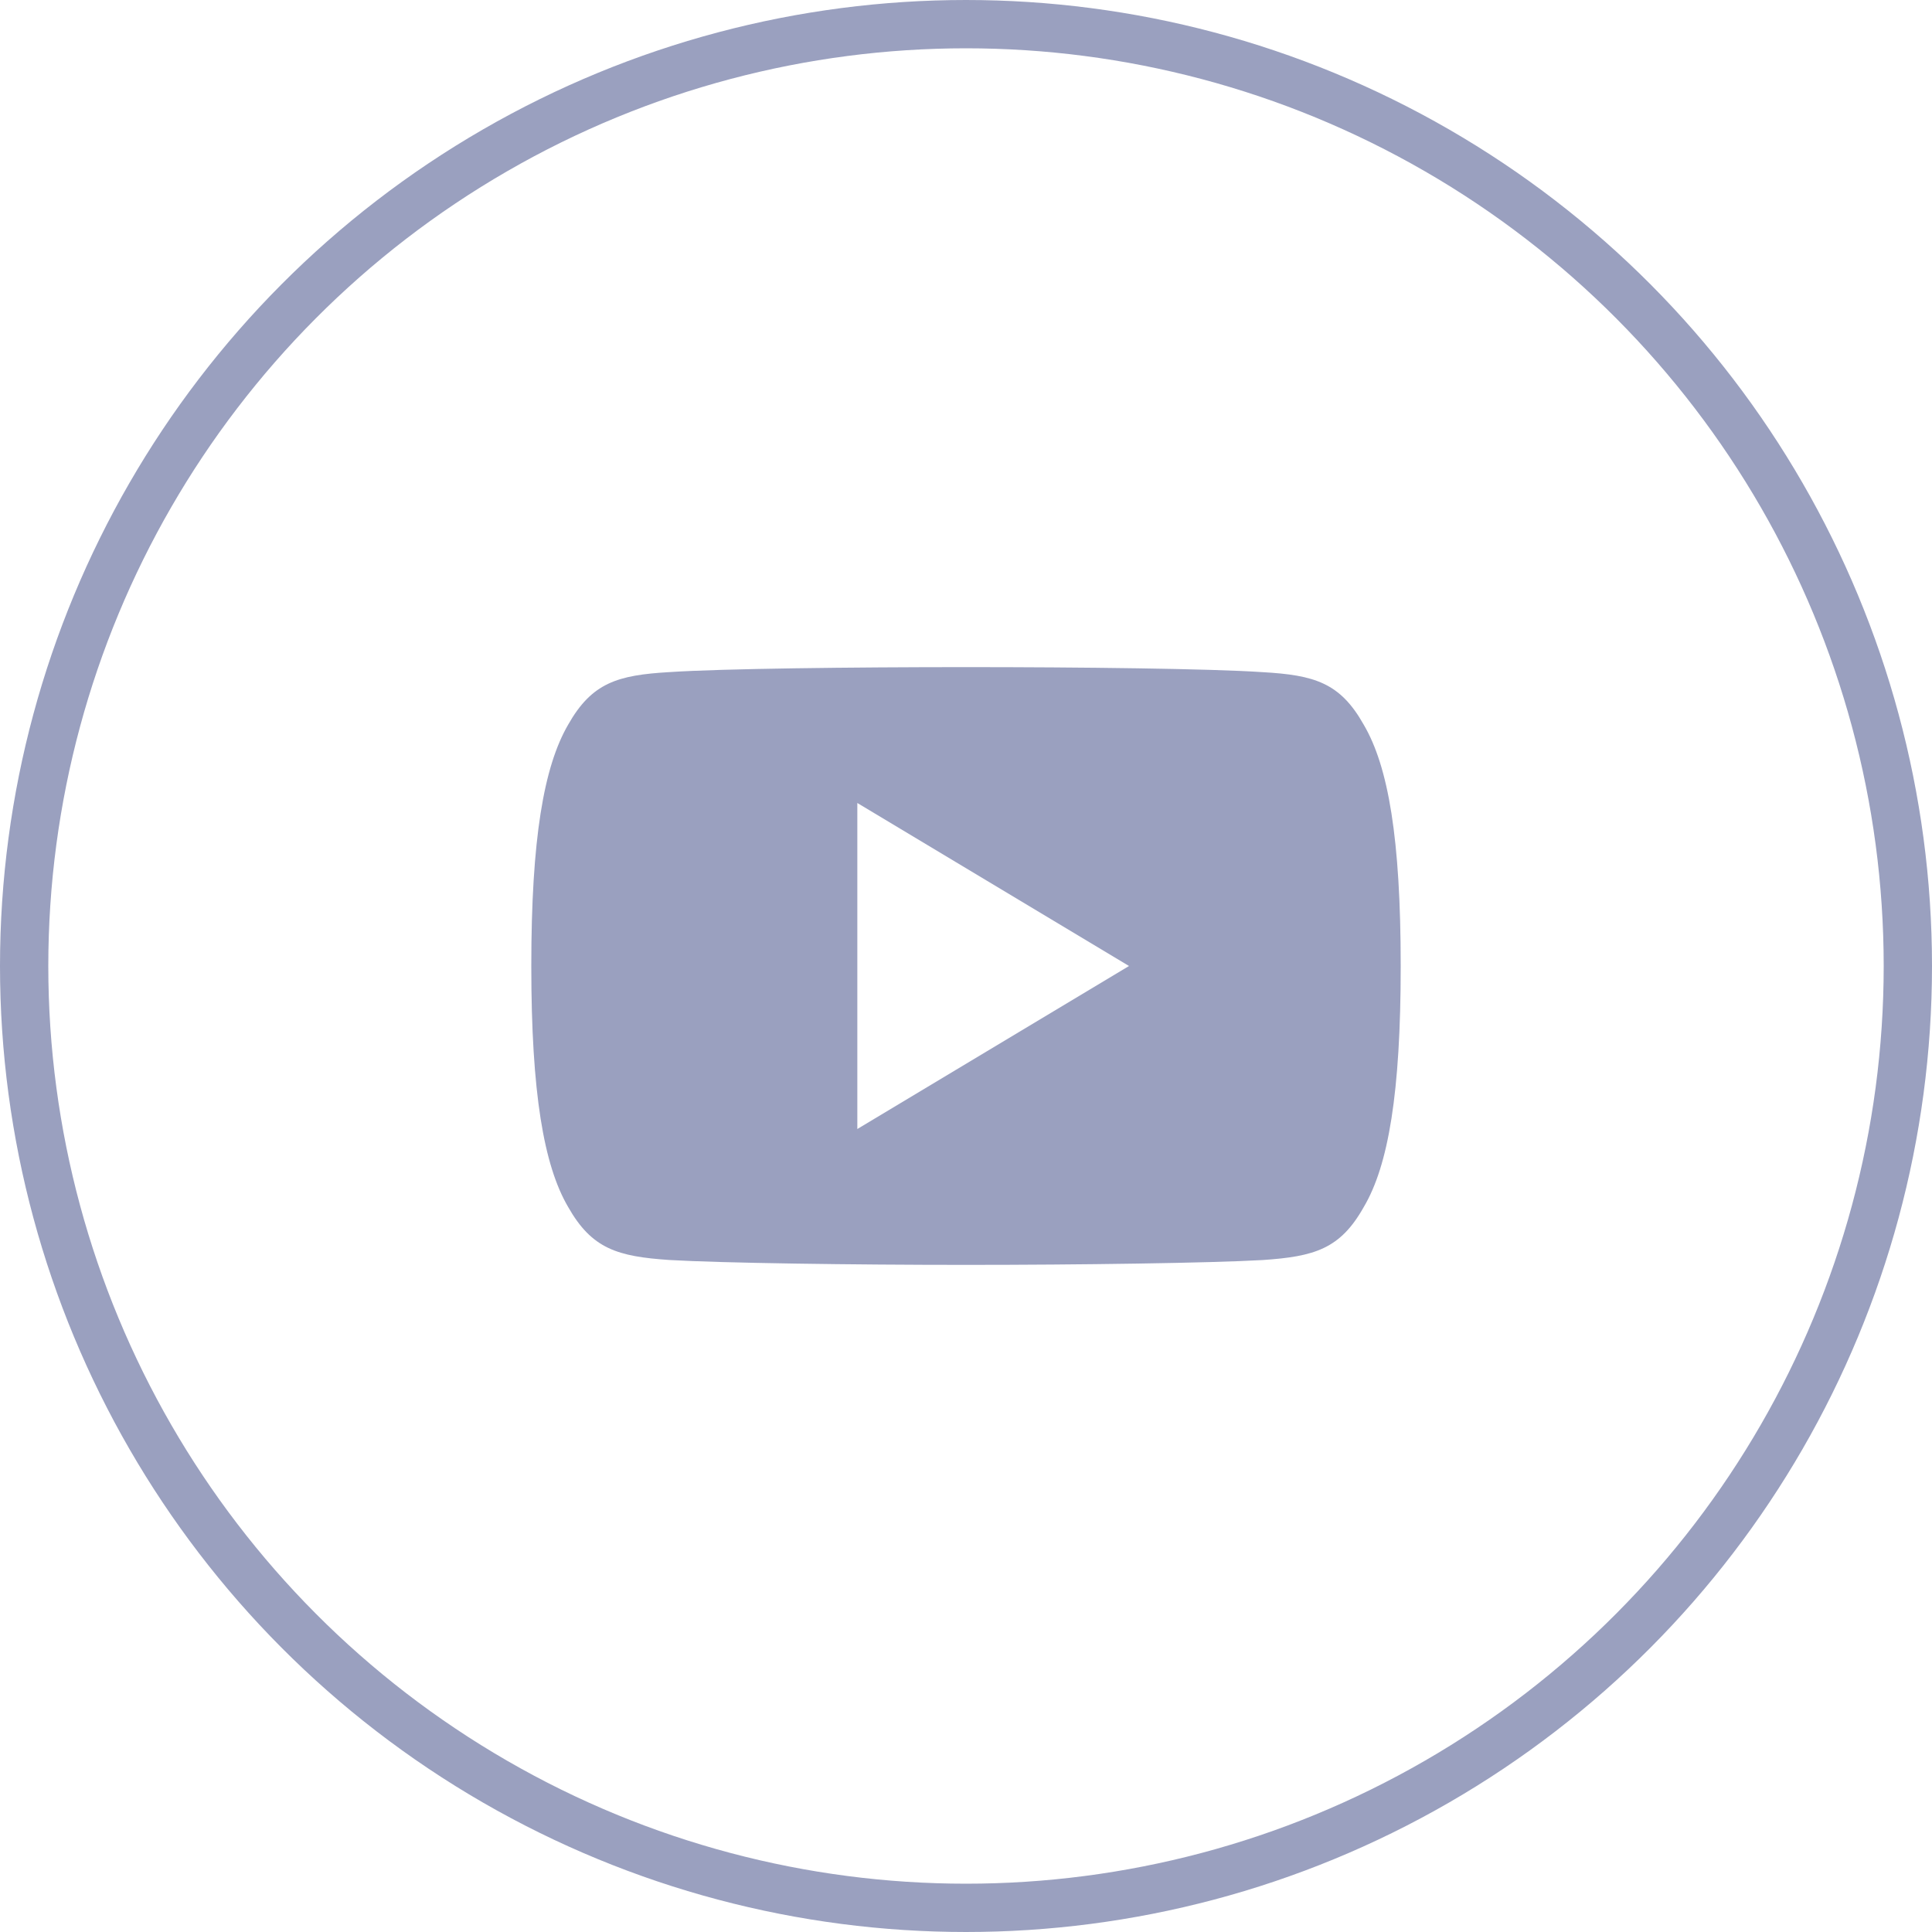
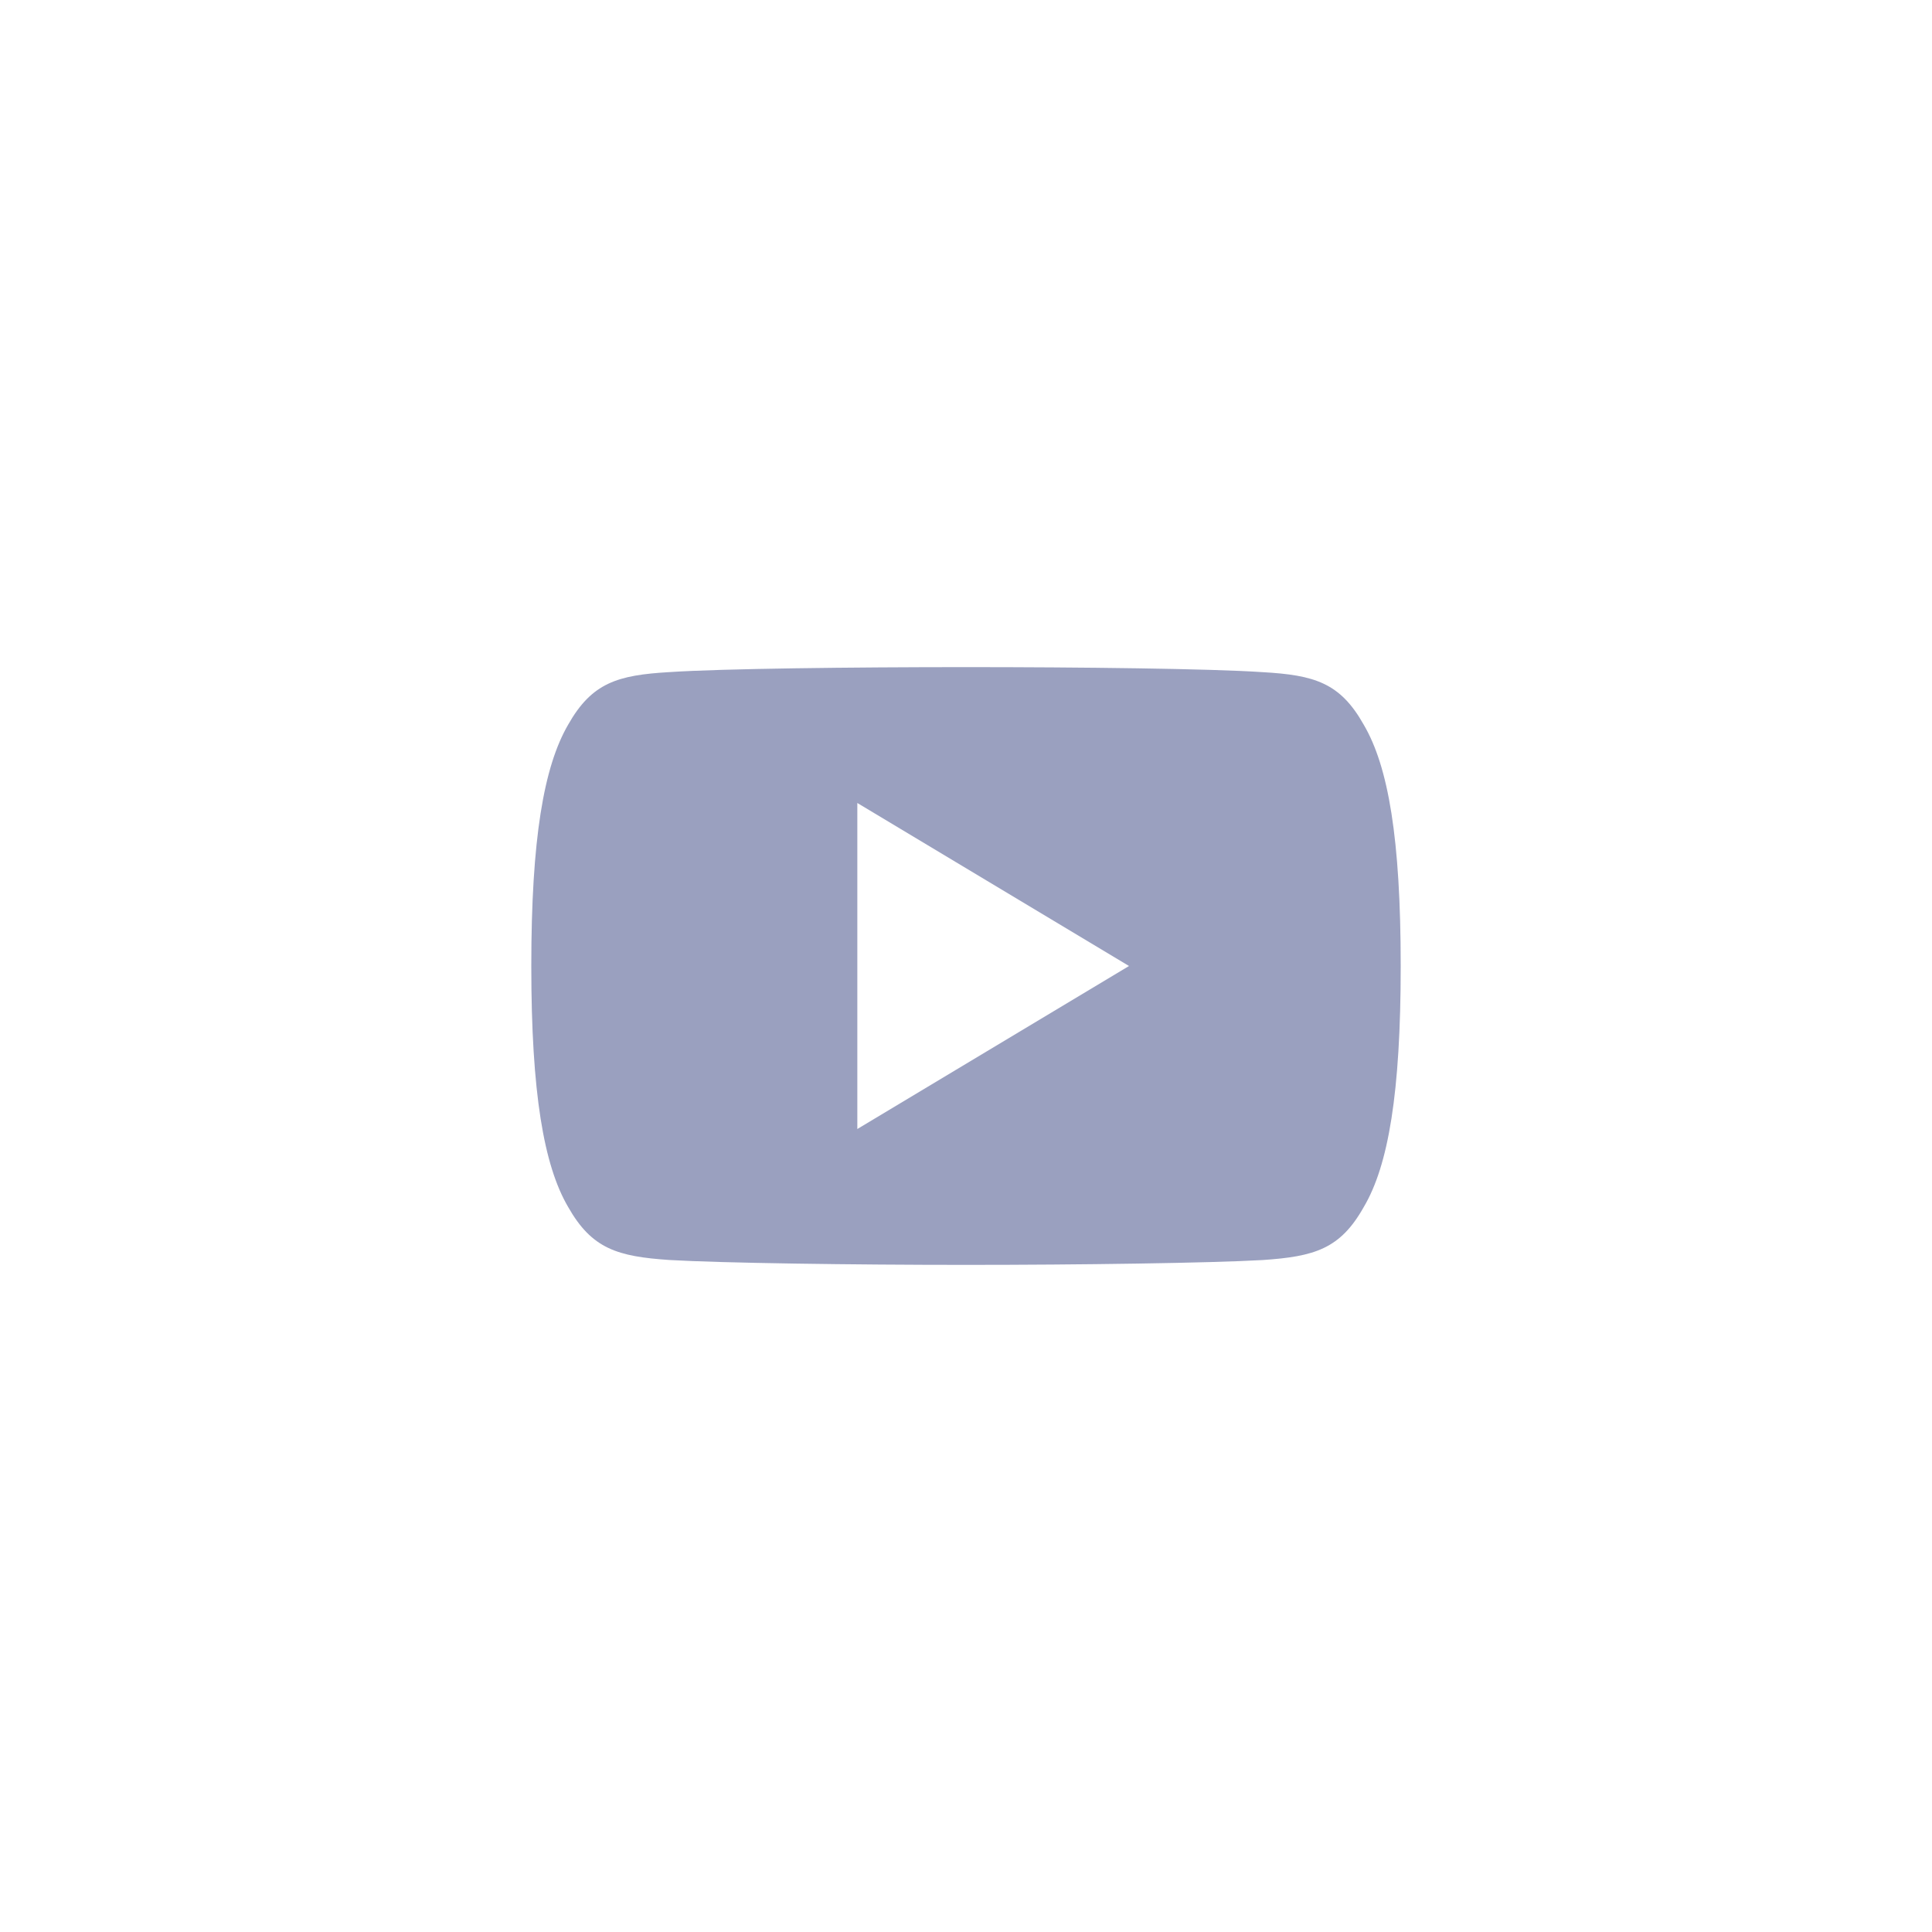
<svg xmlns="http://www.w3.org/2000/svg" width="40" height="40" viewBox="0 0 40 40" fill="none">
-   <circle cx="20" cy="20" r="19.5" stroke="#9AA0BF" />
  <path d="M28.235 15.005C27.747 14.136 27.217 13.977 26.138 13.916C25.06 13.843 22.35 13.812 20.002 13.812C17.65 13.812 14.939 13.843 13.862 13.915C12.785 13.977 12.254 14.135 11.762 15.005C11.259 15.872 11 17.366 11 19.997C11 19.999 11 20 11 20C11 20.002 11 20.003 11 20.003V20.006C11 22.625 11.259 24.13 11.762 24.988C12.254 25.857 12.784 26.014 13.861 26.087C14.939 26.15 17.65 26.188 20.002 26.188C22.35 26.188 25.06 26.15 26.139 26.088C27.218 26.015 27.748 25.858 28.236 24.989C28.744 24.131 29 22.626 29 20.007C29 20.007 29 20.003 29 20.001C29 20.001 29 19.999 29 19.998C29 17.366 28.744 15.872 28.235 15.005ZM17.75 23.375V16.625L23.375 20L17.75 23.375Z" fill="#9AA0BF" />
</svg>